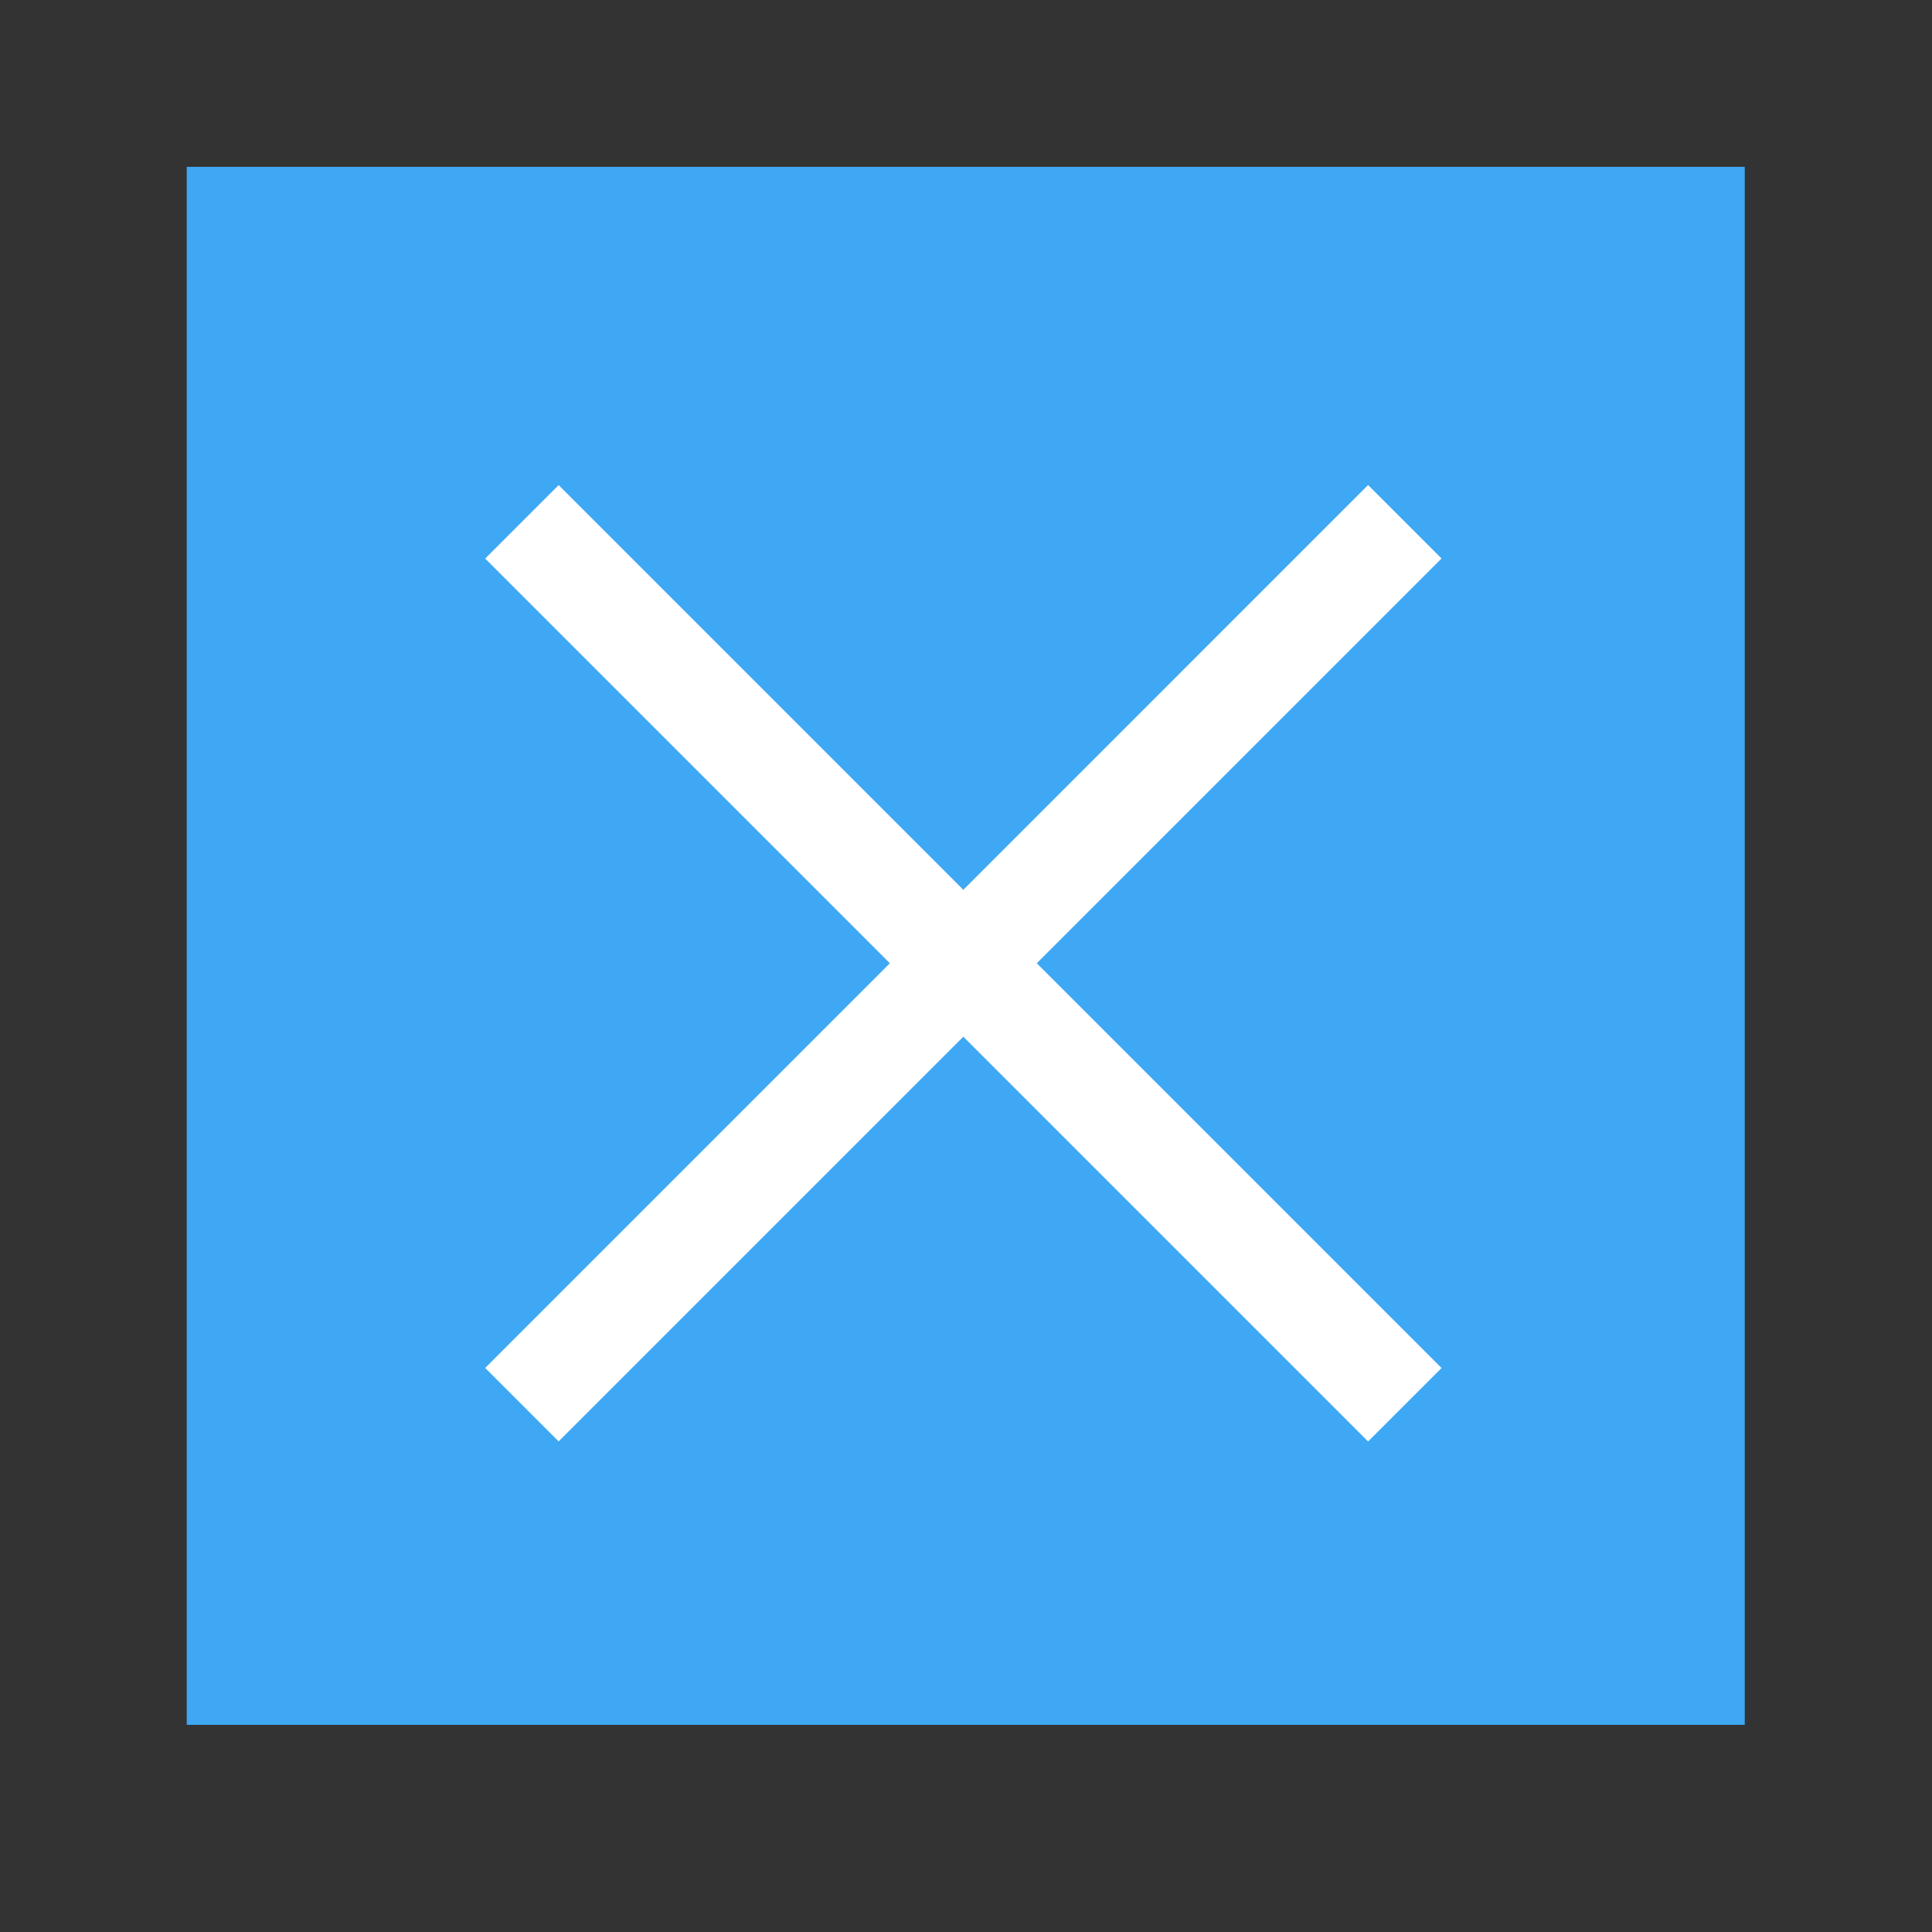
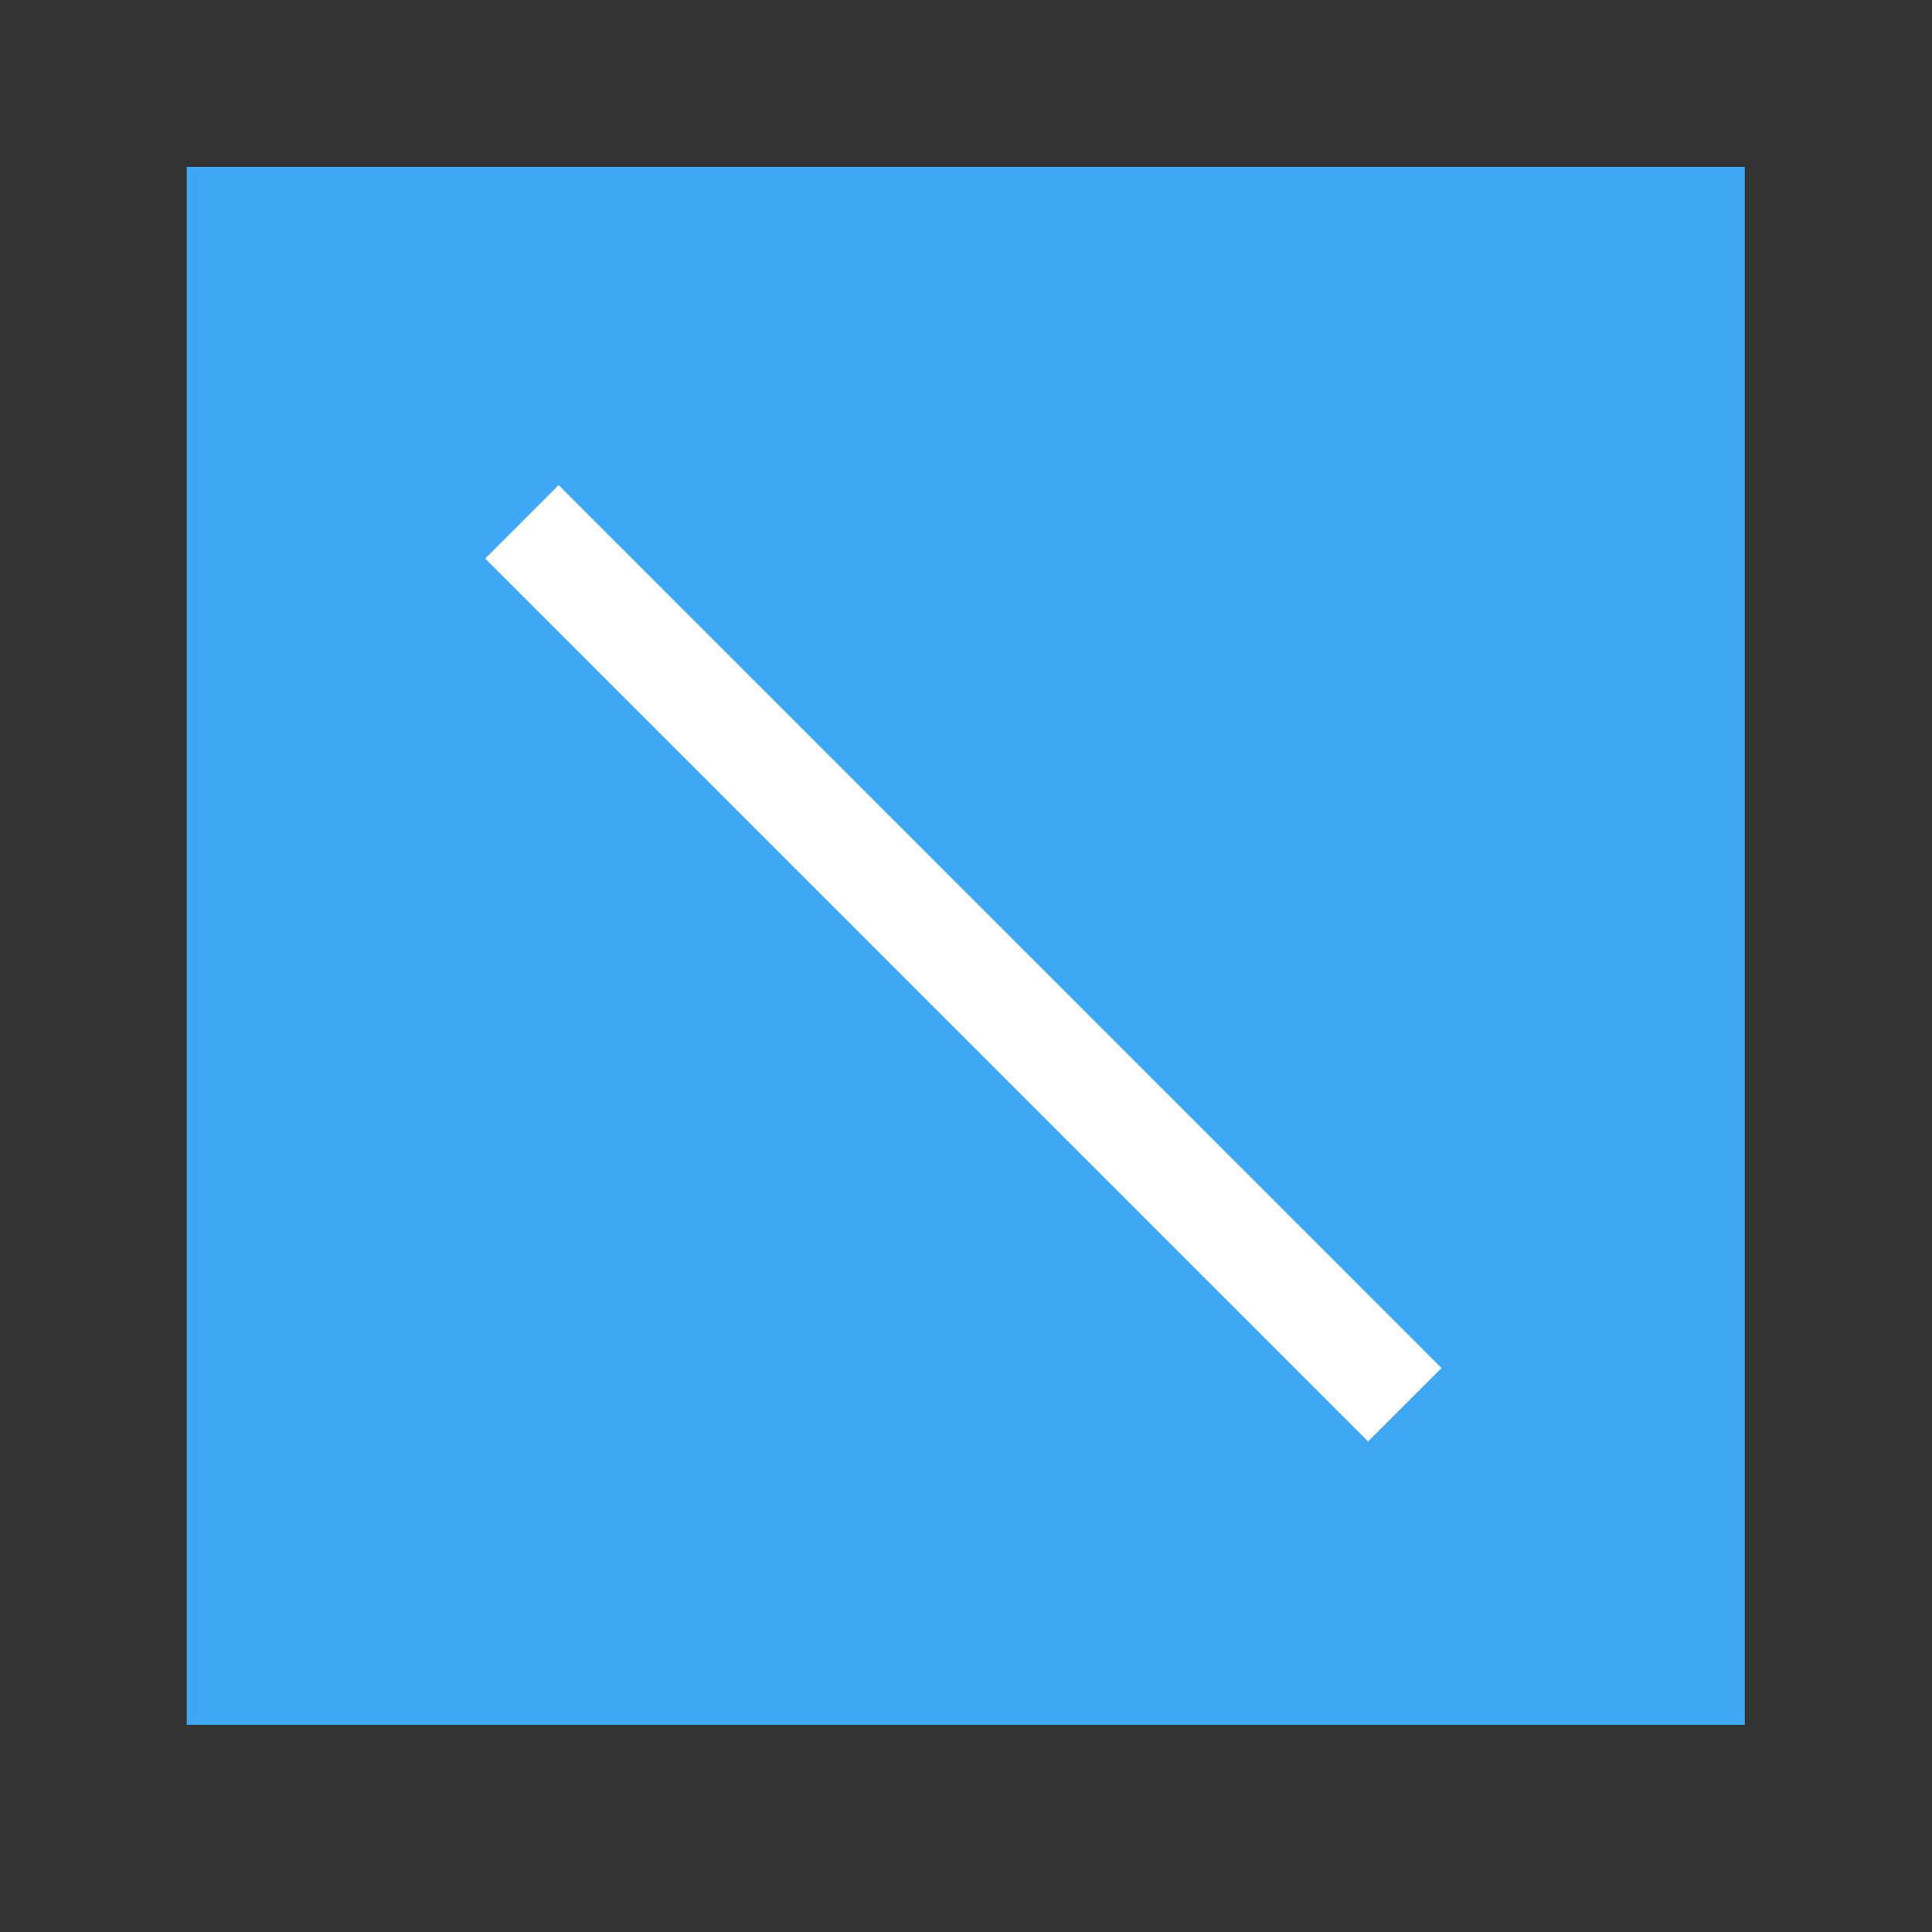
<svg xmlns="http://www.w3.org/2000/svg" width="100%" height="100%" viewBox="0 0 310 310" version="1.1" xml:space="preserve" fill-rule="evenodd" clip-rule="evenodd" stroke-miterlimit="10">
  <rect x="0" y="0" width="310" height="310" fill="#333333" stroke="none" />
  <g>
    <g>
      <g transform="matrix(-8.333 0 0 8.333 9829.572 -70428.745)">
        <rect x="1146" y="8455" width="30" height="30" fill="#3ea8f4" />
      </g>
      <g>
-         <path d="M83.742 225.388L225.41 83.719" fill="none" stroke="#fff" stroke-width="16.667" />
-       </g>
+         </g>
      <g>
        <path d="M83.742 83.733L225.41 225.402" fill="none" stroke="#fff" stroke-width="16.667" />
      </g>
    </g>
  </g>
</svg>